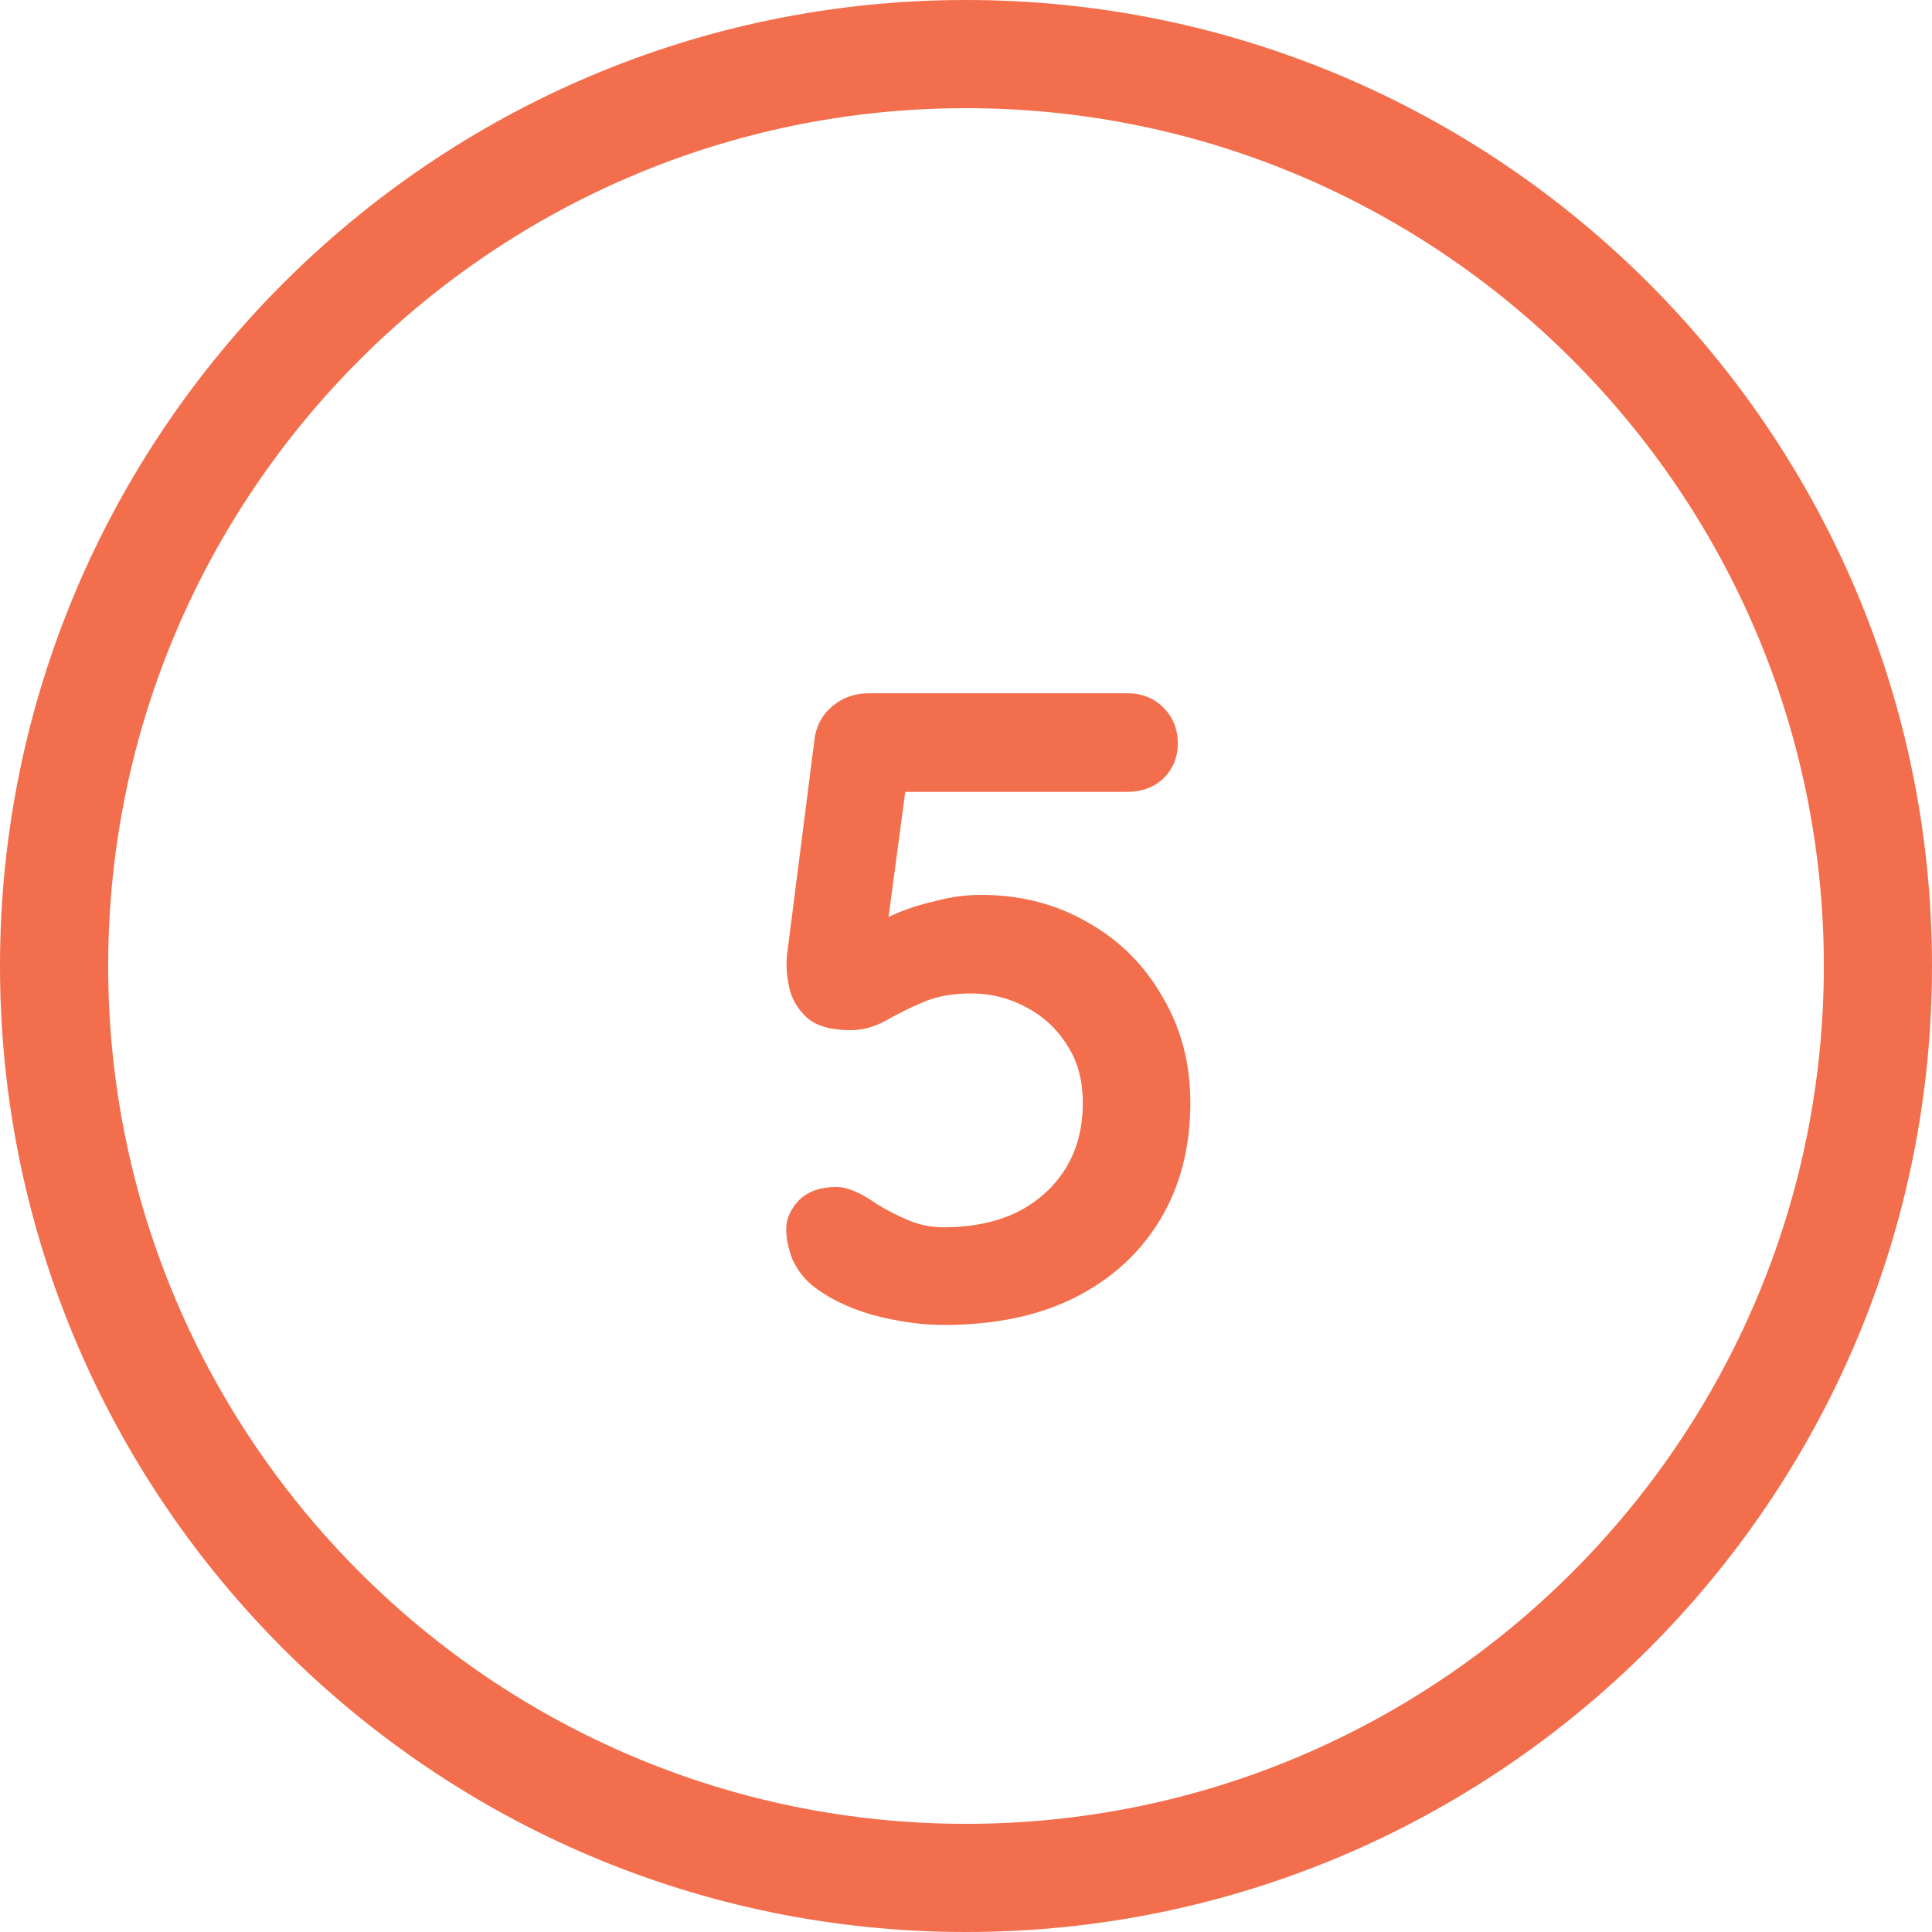
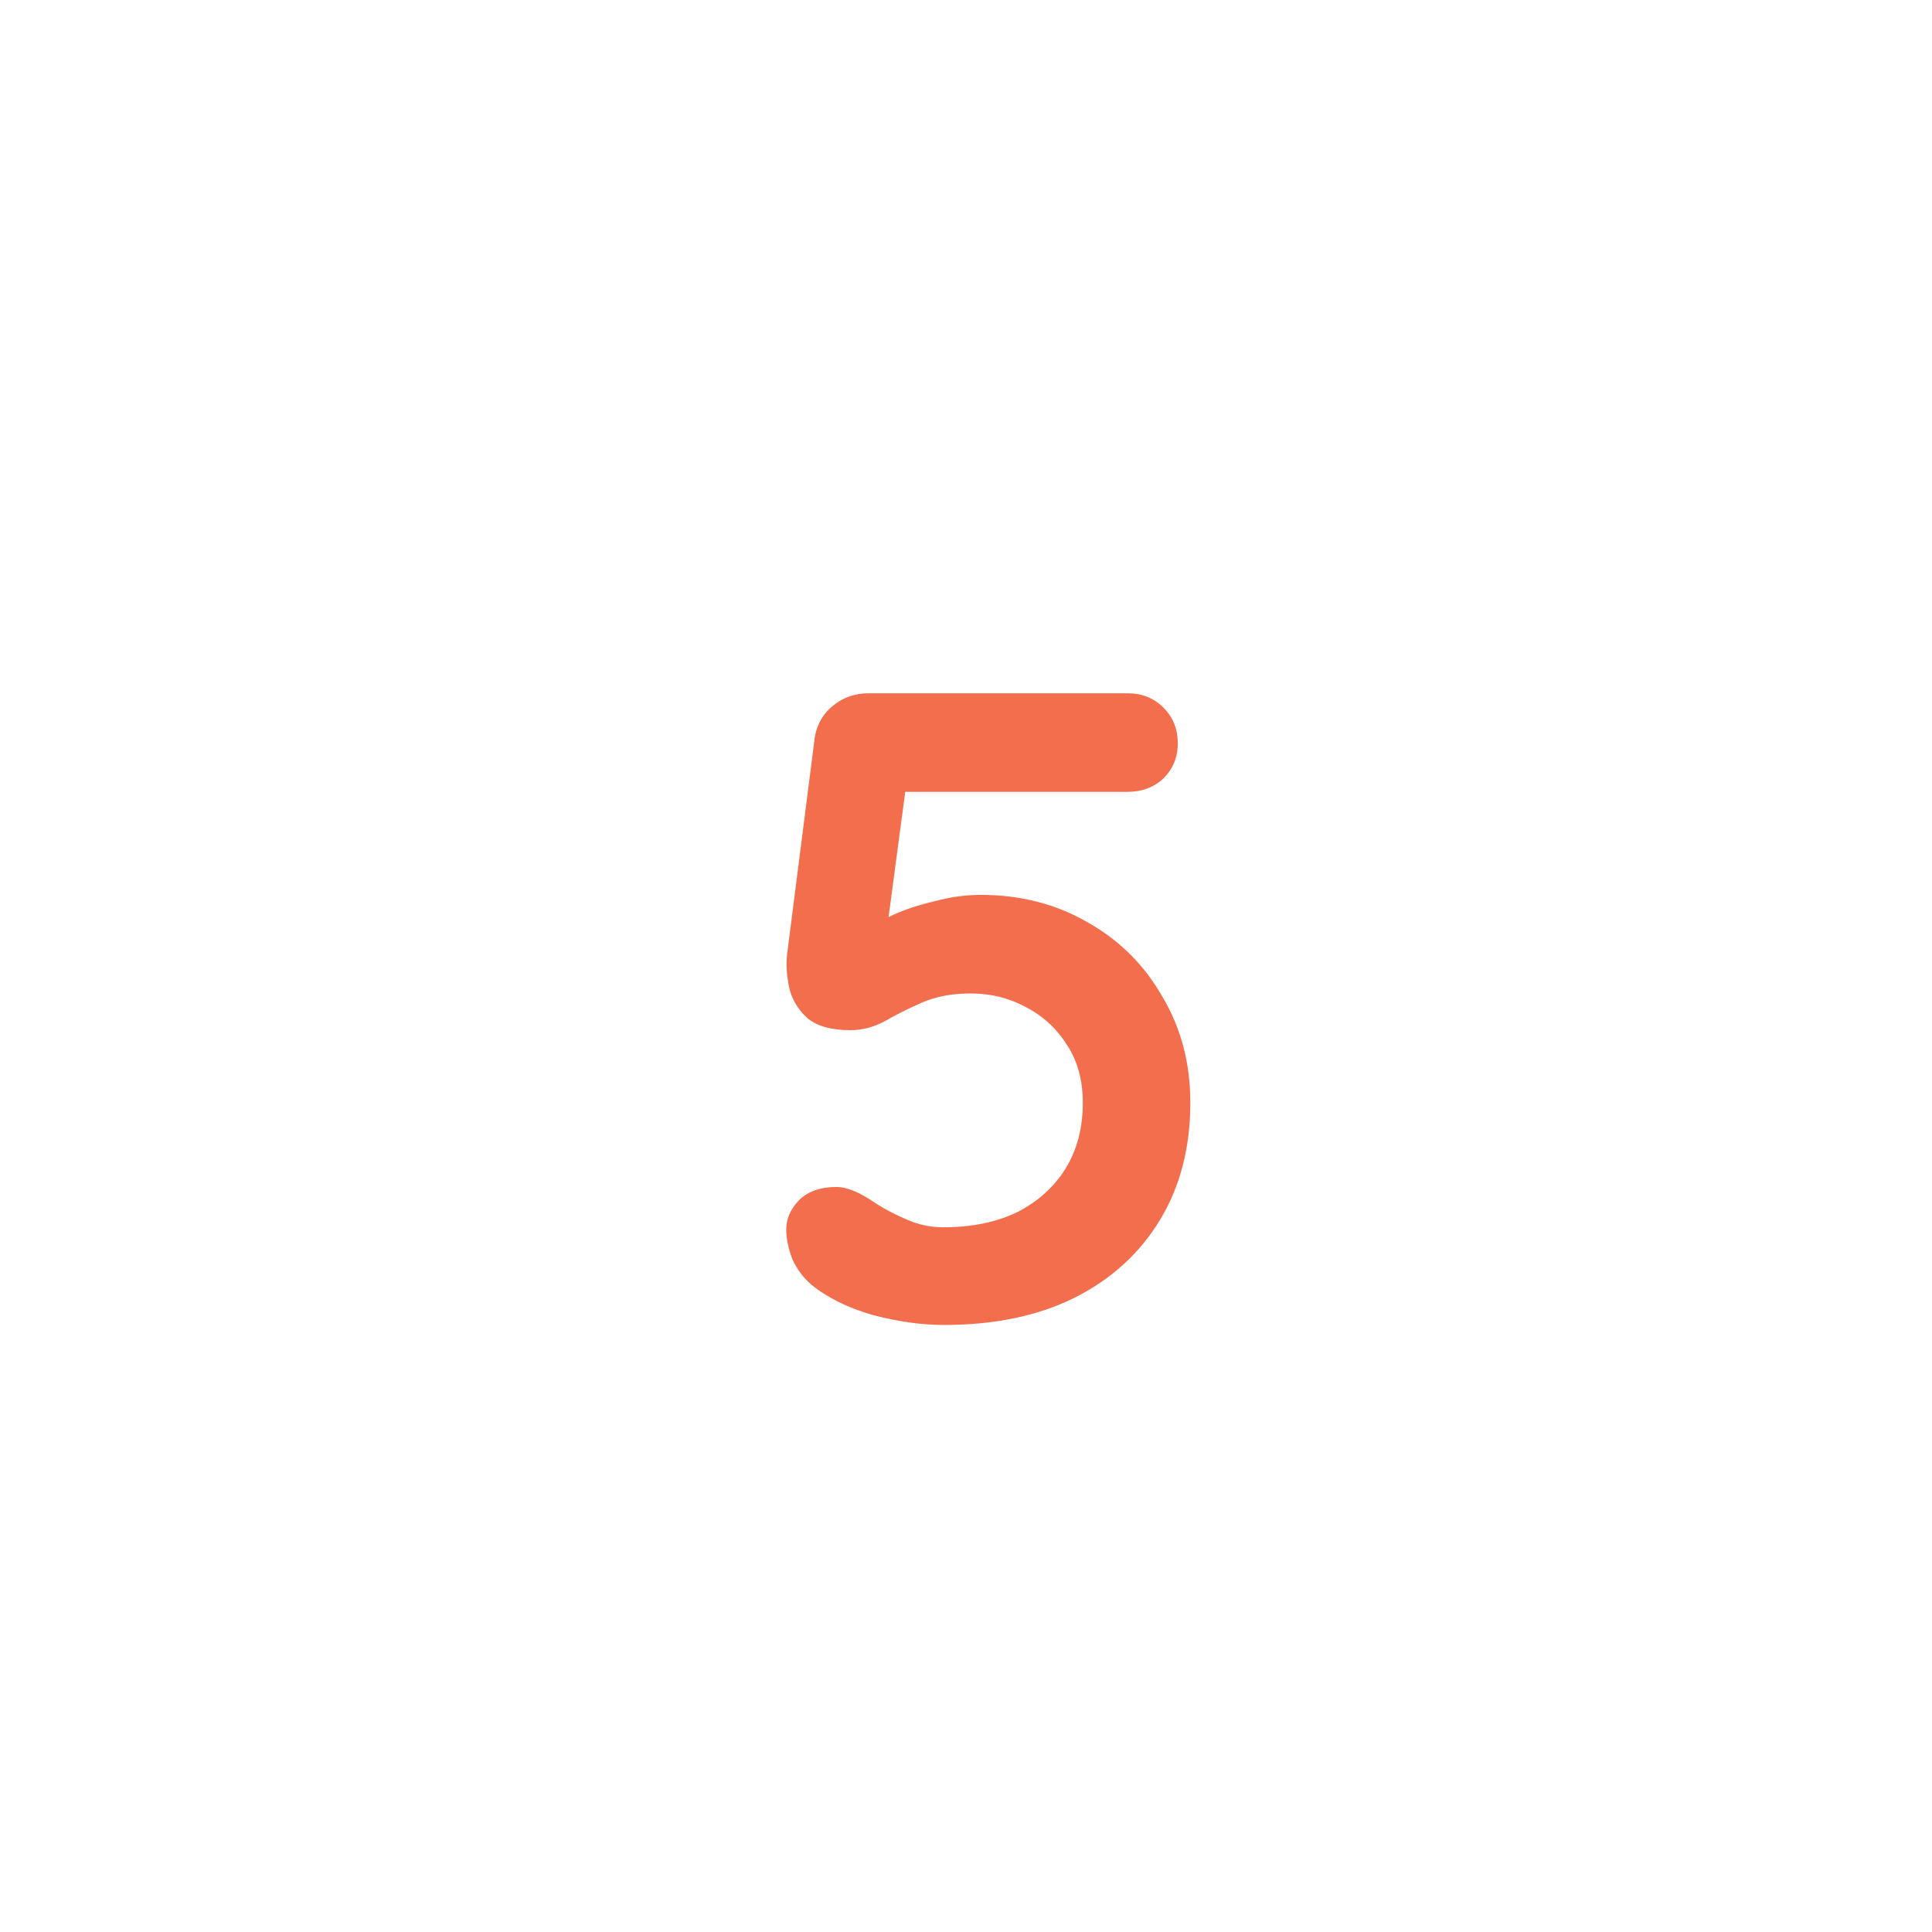
<svg xmlns="http://www.w3.org/2000/svg" width="69" height="69" viewBox="0 0 69 69" fill="none">
  <path d="M33.712 47.32C32.923 47.32 32.08 47.203 31.184 46.968C30.288 46.712 29.552 46.349 28.976 45.88C28.699 45.645 28.475 45.347 28.304 44.984C28.155 44.6 28.08 44.237 28.08 43.896C28.08 43.533 28.229 43.192 28.528 42.872C28.848 42.552 29.296 42.392 29.872 42.392C30.256 42.392 30.736 42.595 31.312 43C31.653 43.213 32.027 43.405 32.432 43.576C32.837 43.747 33.253 43.832 33.68 43.832C34.704 43.832 35.589 43.651 36.336 43.288C37.083 42.904 37.659 42.381 38.064 41.72C38.469 41.059 38.672 40.28 38.672 39.384C38.672 38.573 38.48 37.88 38.096 37.304C37.733 36.728 37.243 36.28 36.624 35.96C36.027 35.64 35.376 35.48 34.672 35.48C34.011 35.48 33.435 35.587 32.944 35.8C32.453 36.013 32.005 36.237 31.6 36.472C31.195 36.685 30.789 36.792 30.384 36.792C29.68 36.792 29.157 36.643 28.816 36.344C28.475 36.024 28.261 35.651 28.176 35.224C28.091 34.797 28.069 34.413 28.112 34.072L29.104 26.296C29.189 25.848 29.403 25.485 29.744 25.208C30.107 24.909 30.533 24.76 31.024 24.76H40.272C40.784 24.76 41.211 24.931 41.552 25.272C41.893 25.613 42.064 26.04 42.064 26.552C42.064 27.043 41.893 27.459 41.552 27.8C41.211 28.12 40.784 28.28 40.272 28.28H32.016L32.368 27.992L31.504 34.488L31.088 33.272C31.216 33.059 31.493 32.856 31.92 32.664C32.347 32.472 32.837 32.312 33.392 32.184C33.947 32.035 34.491 31.96 35.024 31.96C36.453 31.96 37.733 32.291 38.864 32.952C39.995 33.592 40.88 34.477 41.52 35.608C42.181 36.717 42.512 37.976 42.512 39.384C42.512 40.984 42.149 42.381 41.424 43.576C40.699 44.771 39.675 45.699 38.352 46.36C37.051 47 35.504 47.32 33.712 47.32Z" fill="#F36E4C" />
-   <path d="M34.5 69C15.476 69 0 53.524 0 34.5C0 15.476 15.476 0 34.5 0C53.524 0 69 15.476 69 34.5C69 53.524 53.524 69 34.5 69ZM34.5 3.863C17.61 3.863 3.863 17.61 3.863 34.5C3.863 51.391 17.61 65.137 34.5 65.137C51.391 65.137 65.137 51.391 65.137 34.5C65.137 17.61 51.398 3.863 34.5 3.863Z" fill="#F36E4C" />
</svg>